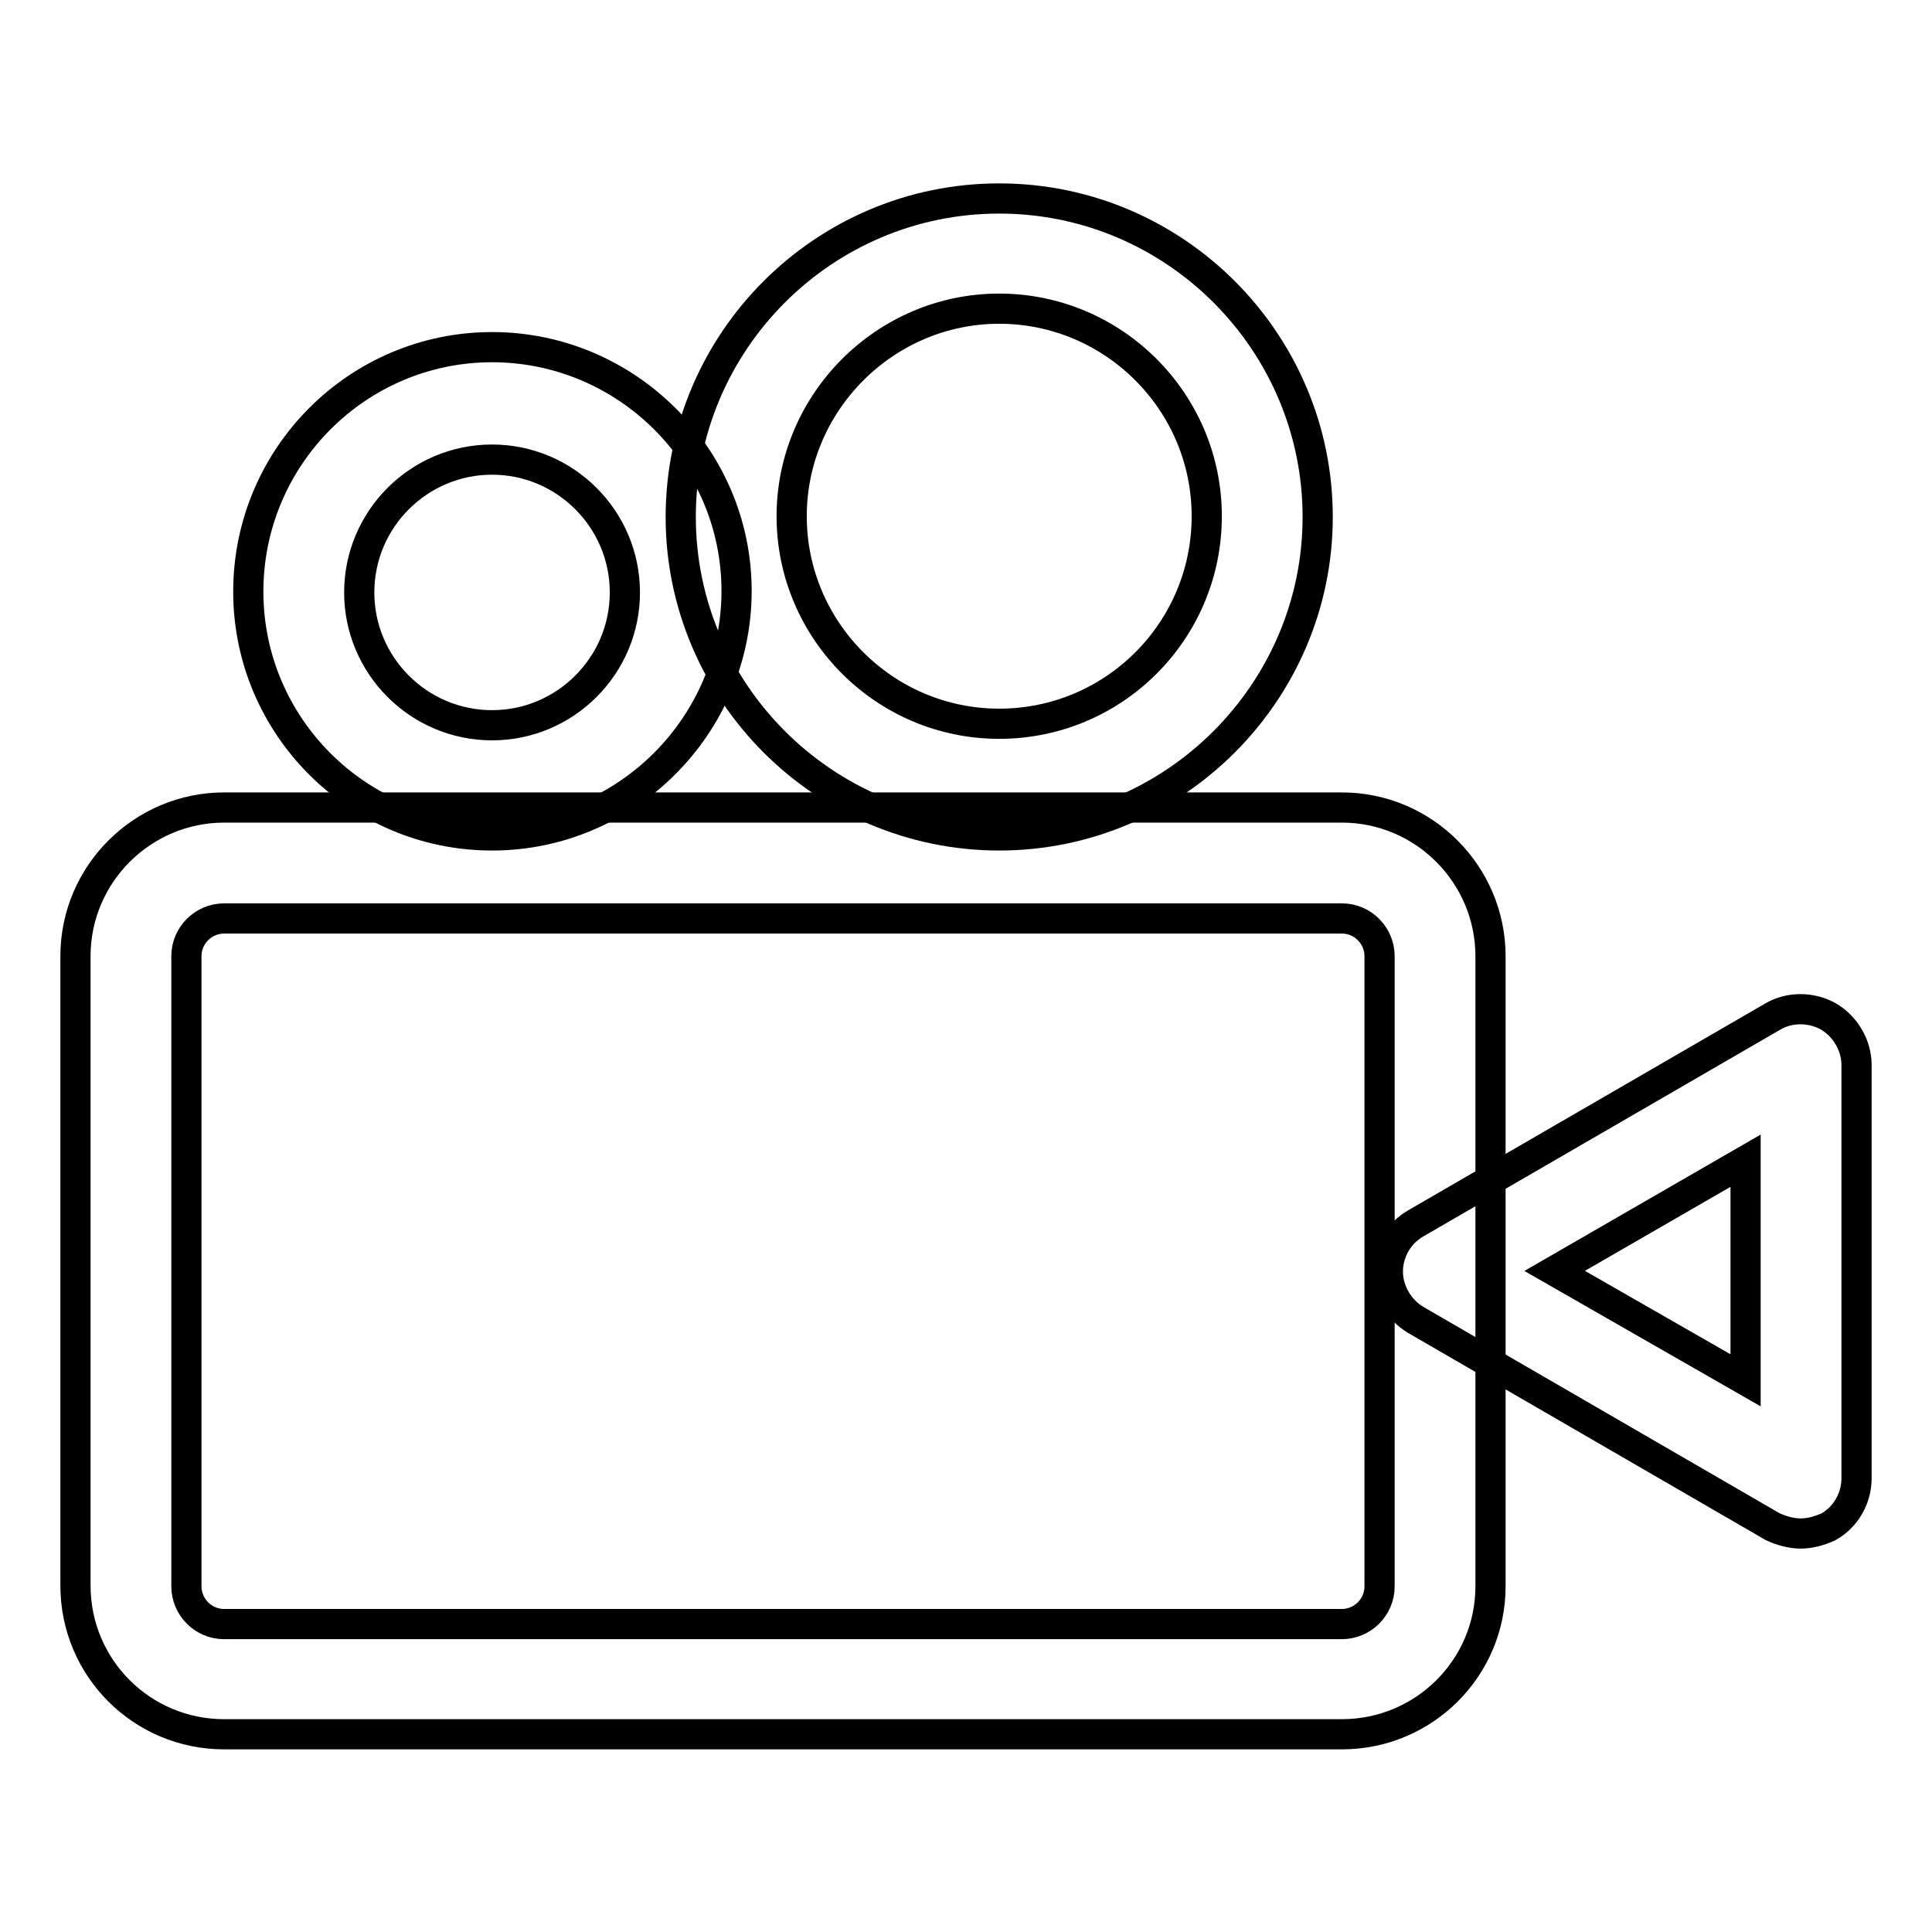
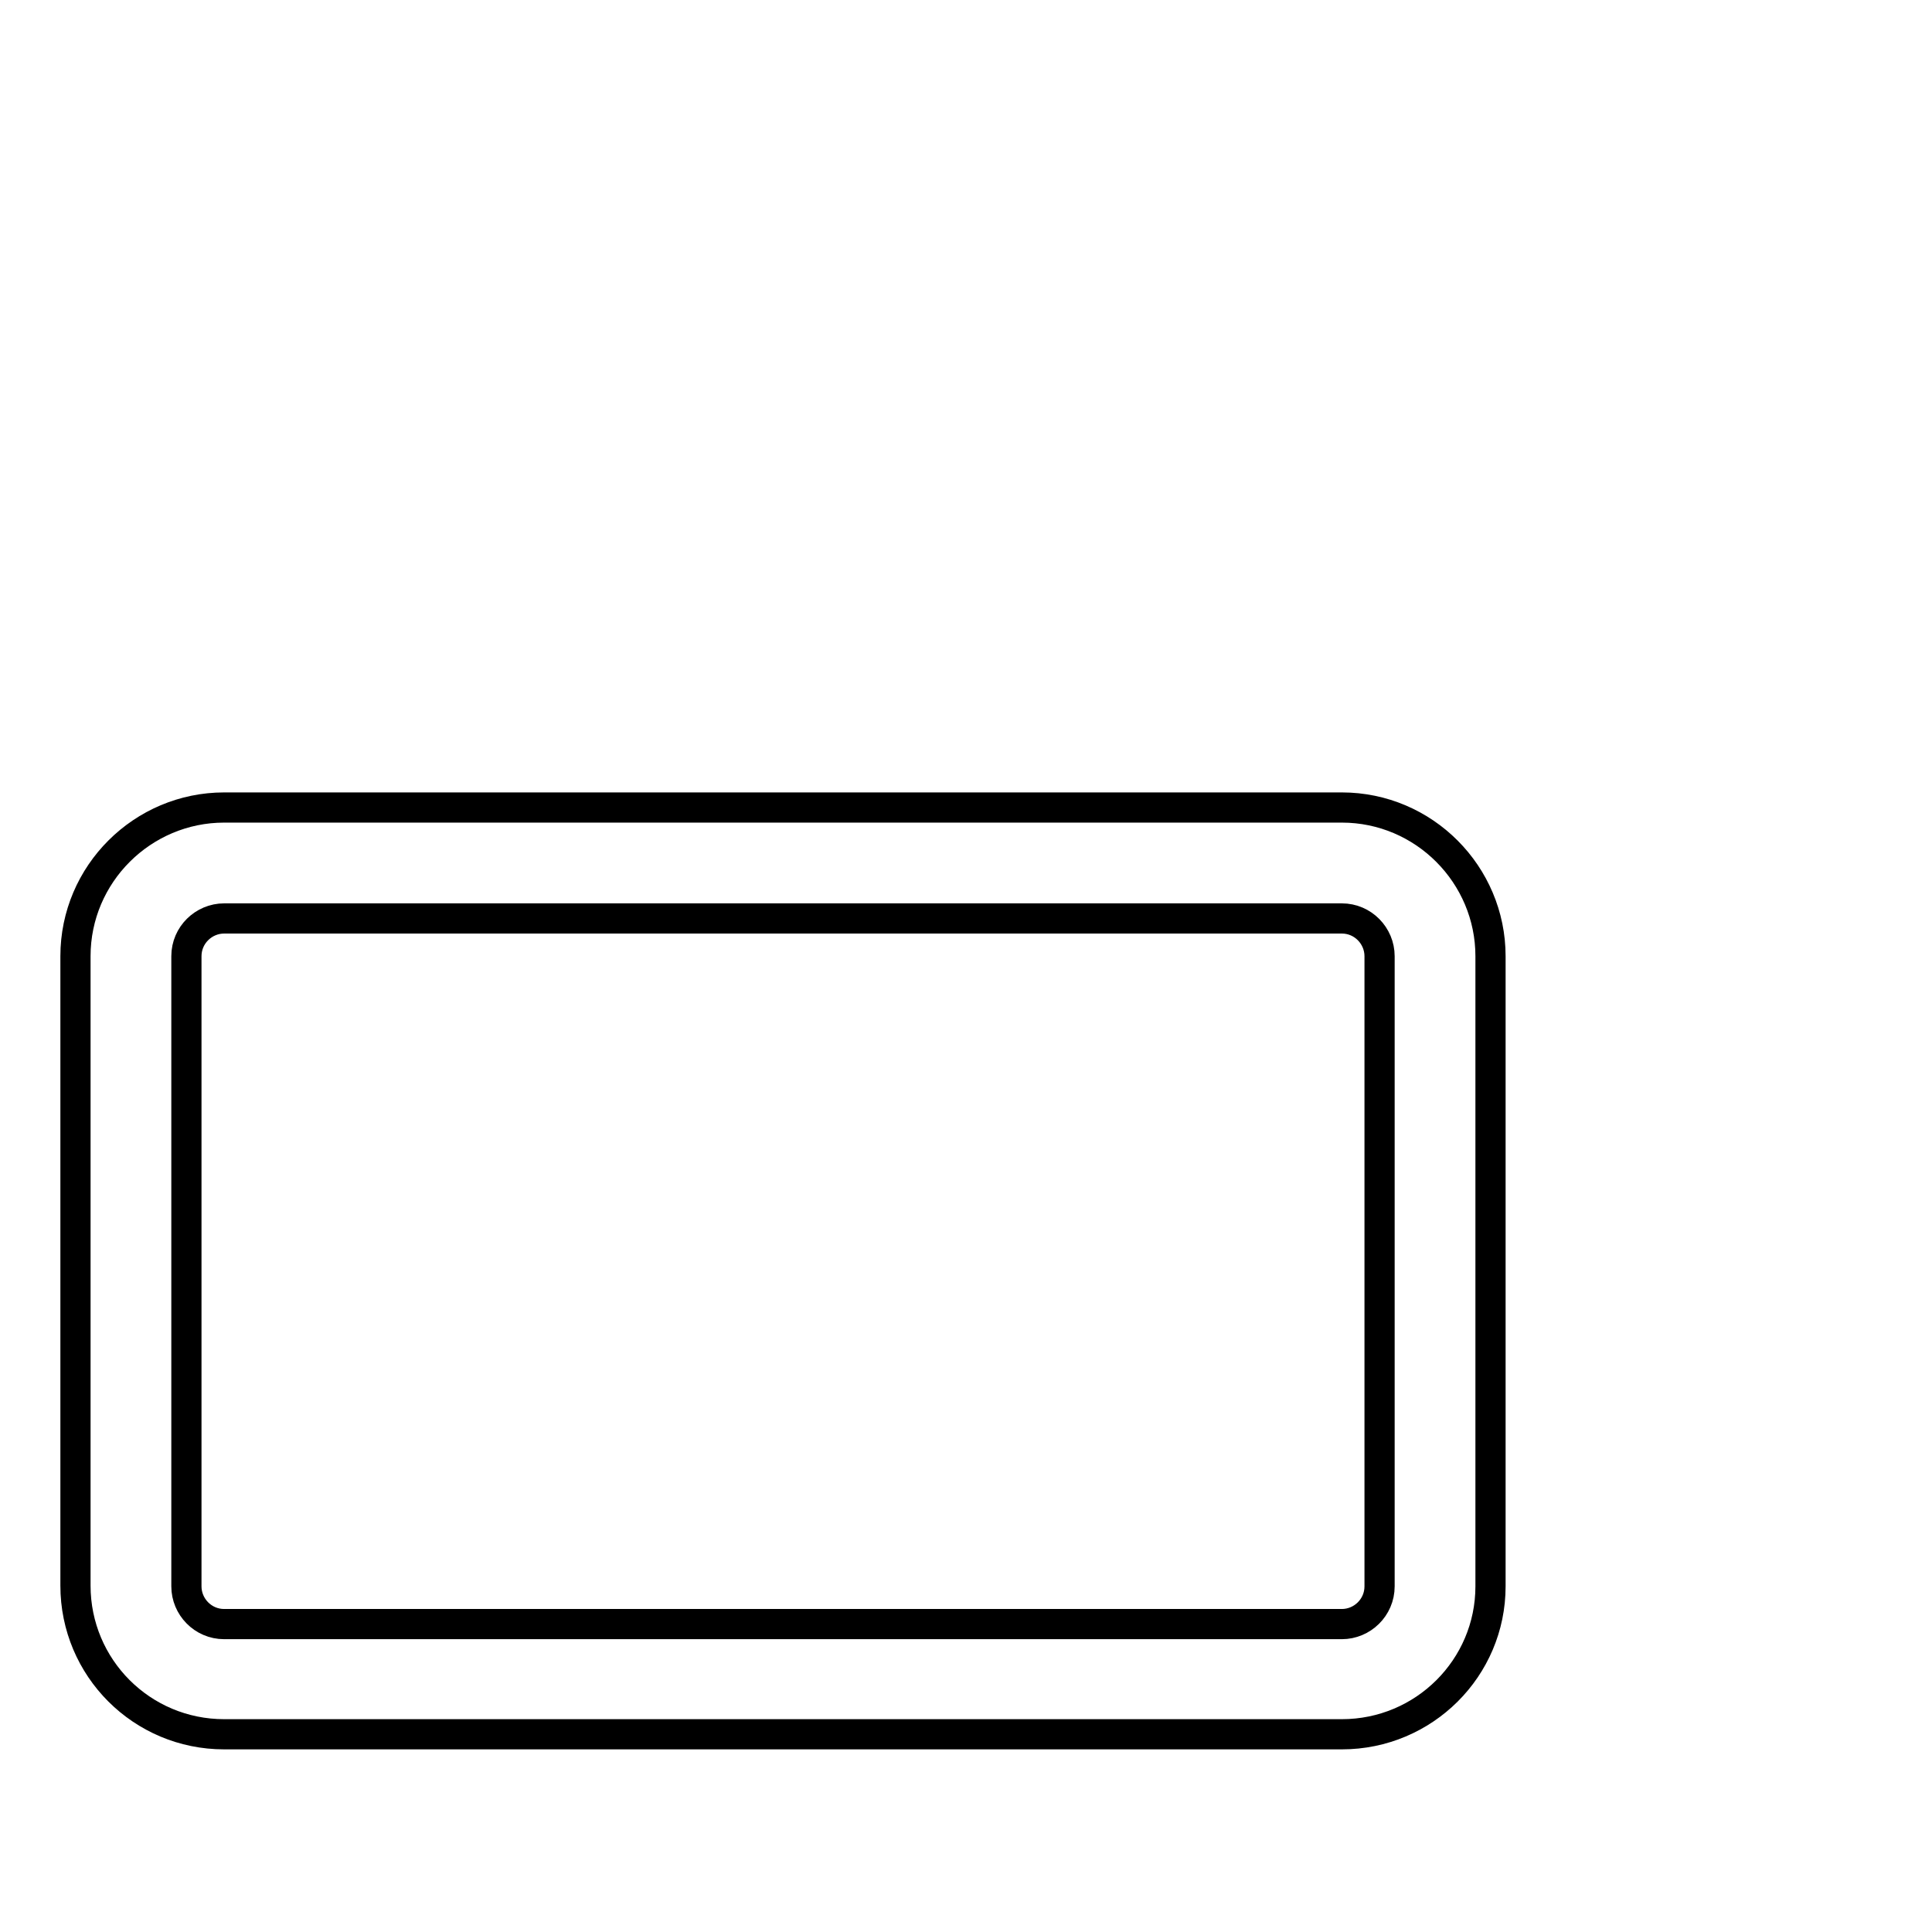
<svg xmlns="http://www.w3.org/2000/svg" version="1.1" x="0px" y="0px" viewBox="0 0 256 256" enable-background="new 0 0 256 256" xml:space="preserve">
  <g>
    <path stroke-width="4" fill-opacity="0" stroke="#000000" d="M177.8,229.8H29.7c-10.9,0-19.7-8.8-19.7-19.7v-83.4c0-10.9,8.9-19.7,19.7-19.7h148.1 c10.9,0,19.7,8.9,19.7,19.7v83.5C197.5,221,188.7,229.8,177.8,229.8L177.8,229.8z M29.7,121.7c-2.7,0-5,2.2-5,5v83.5 c0,2.7,2.2,5,5,5h148.1c2.7,0,5-2.2,5-5v-83.5c0-2.7-2.2-5-5-5H29.7z" />
-     <path stroke-width="4" fill-opacity="0" stroke="#000000" d="M238.6,203.2c-1.3,0-2.6-0.4-3.7-0.9l-47.3-27.4c-2.2-1.3-3.7-3.8-3.7-6.4s1.4-5.1,3.7-6.4l47.3-27.4 c2.2-1.3,5.1-1.3,7.4,0c2.2,1.3,3.7,3.8,3.7,6.4v54.8c0,2.6-1.4,5.1-3.7,6.4C241.2,202.8,239.9,203.2,238.6,203.2z M206,168.4 l25.3,14.5v-29.1L206,168.4z M65.2,110.7c-17.8,0-32.3-14.5-32.3-32.3C32.9,60.5,47.4,46,65.2,46C83,46,97.6,60.5,97.6,78.3 C97.6,96.1,83,110.7,65.2,110.7z M65.2,60.9c-9.7,0-17.6,7.9-17.6,17.6c0,9.7,7.9,17.6,17.6,17.6c9.7,0,17.6-7.9,17.6-17.6 C82.8,68.8,74.9,60.9,65.2,60.9z" />
-     <path stroke-width="4" fill-opacity="0" stroke="#000000" d="M132.4,110.7c-23.2,0-42.2-19-42.2-42.2c0-23.2,18.9-42.2,42.2-42.2s42.2,19,42.2,42.2 C174.6,91.7,155.6,110.7,132.4,110.7z M132.4,40.9c-15.1,0-27.5,12.4-27.5,27.5c0,15.1,12.3,27.5,27.5,27.5 c15.2,0,27.5-12.3,27.5-27.5C159.9,53.2,147.5,40.9,132.4,40.9z" />
  </g>
</svg>